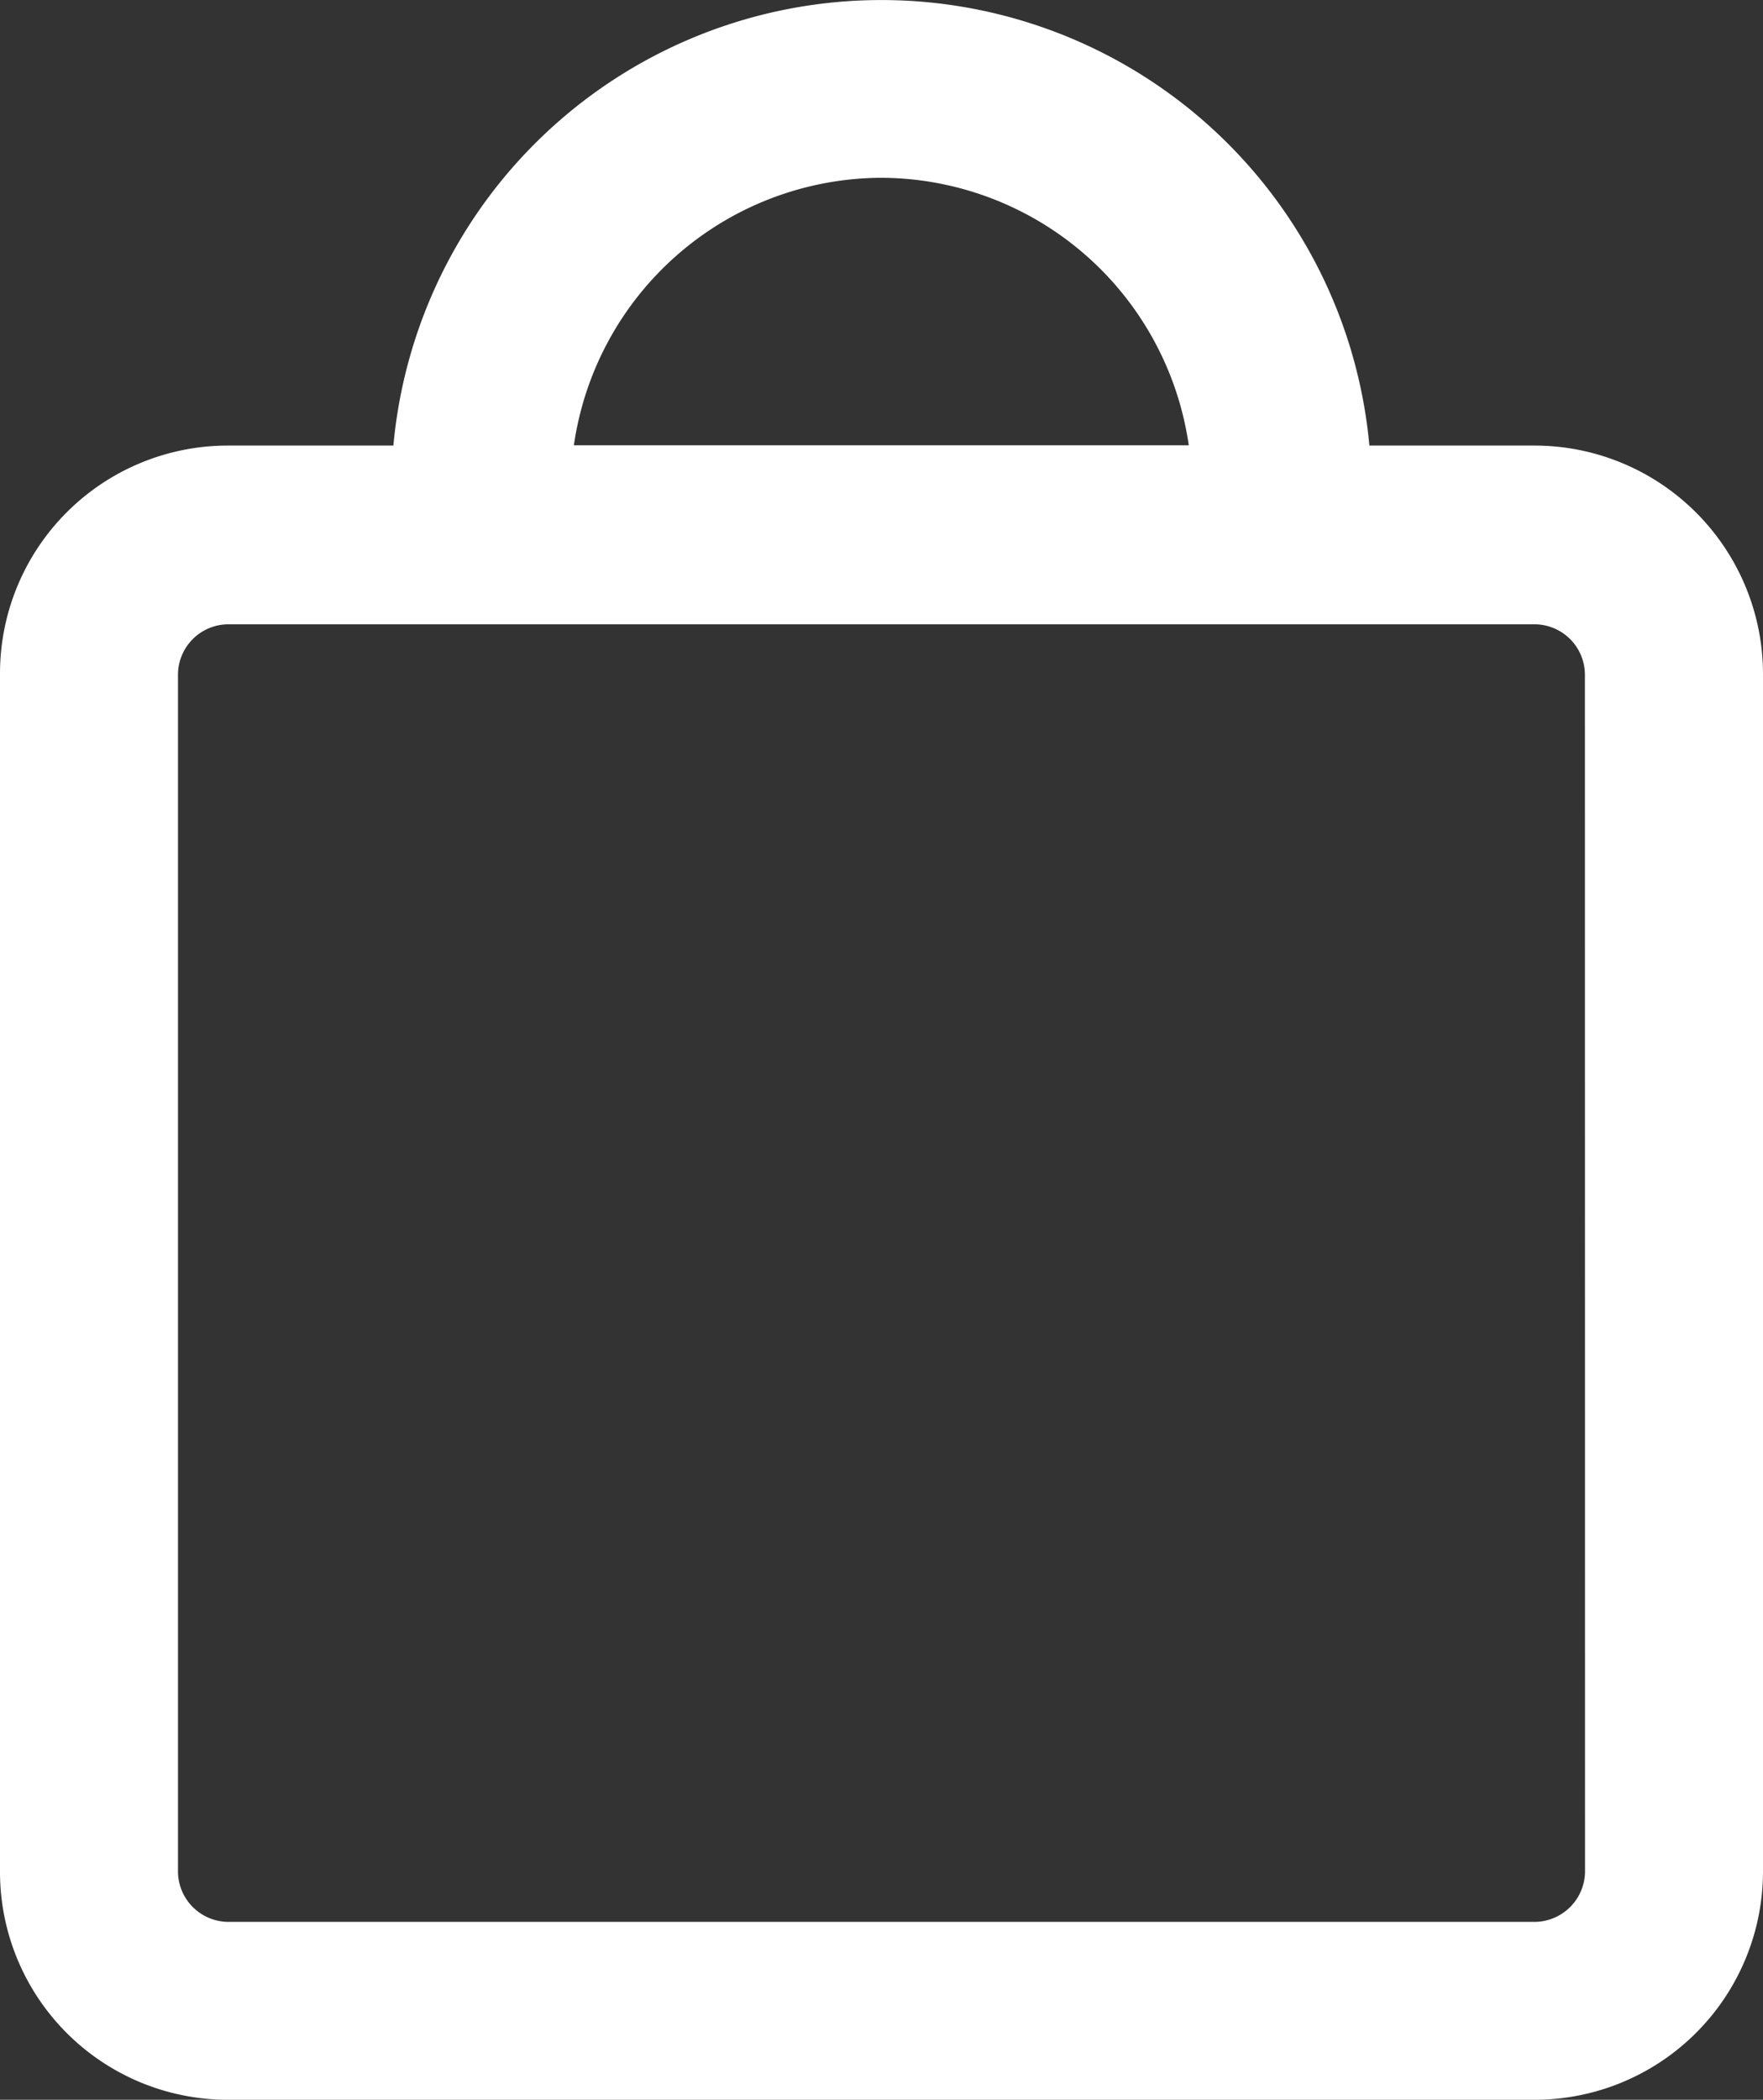
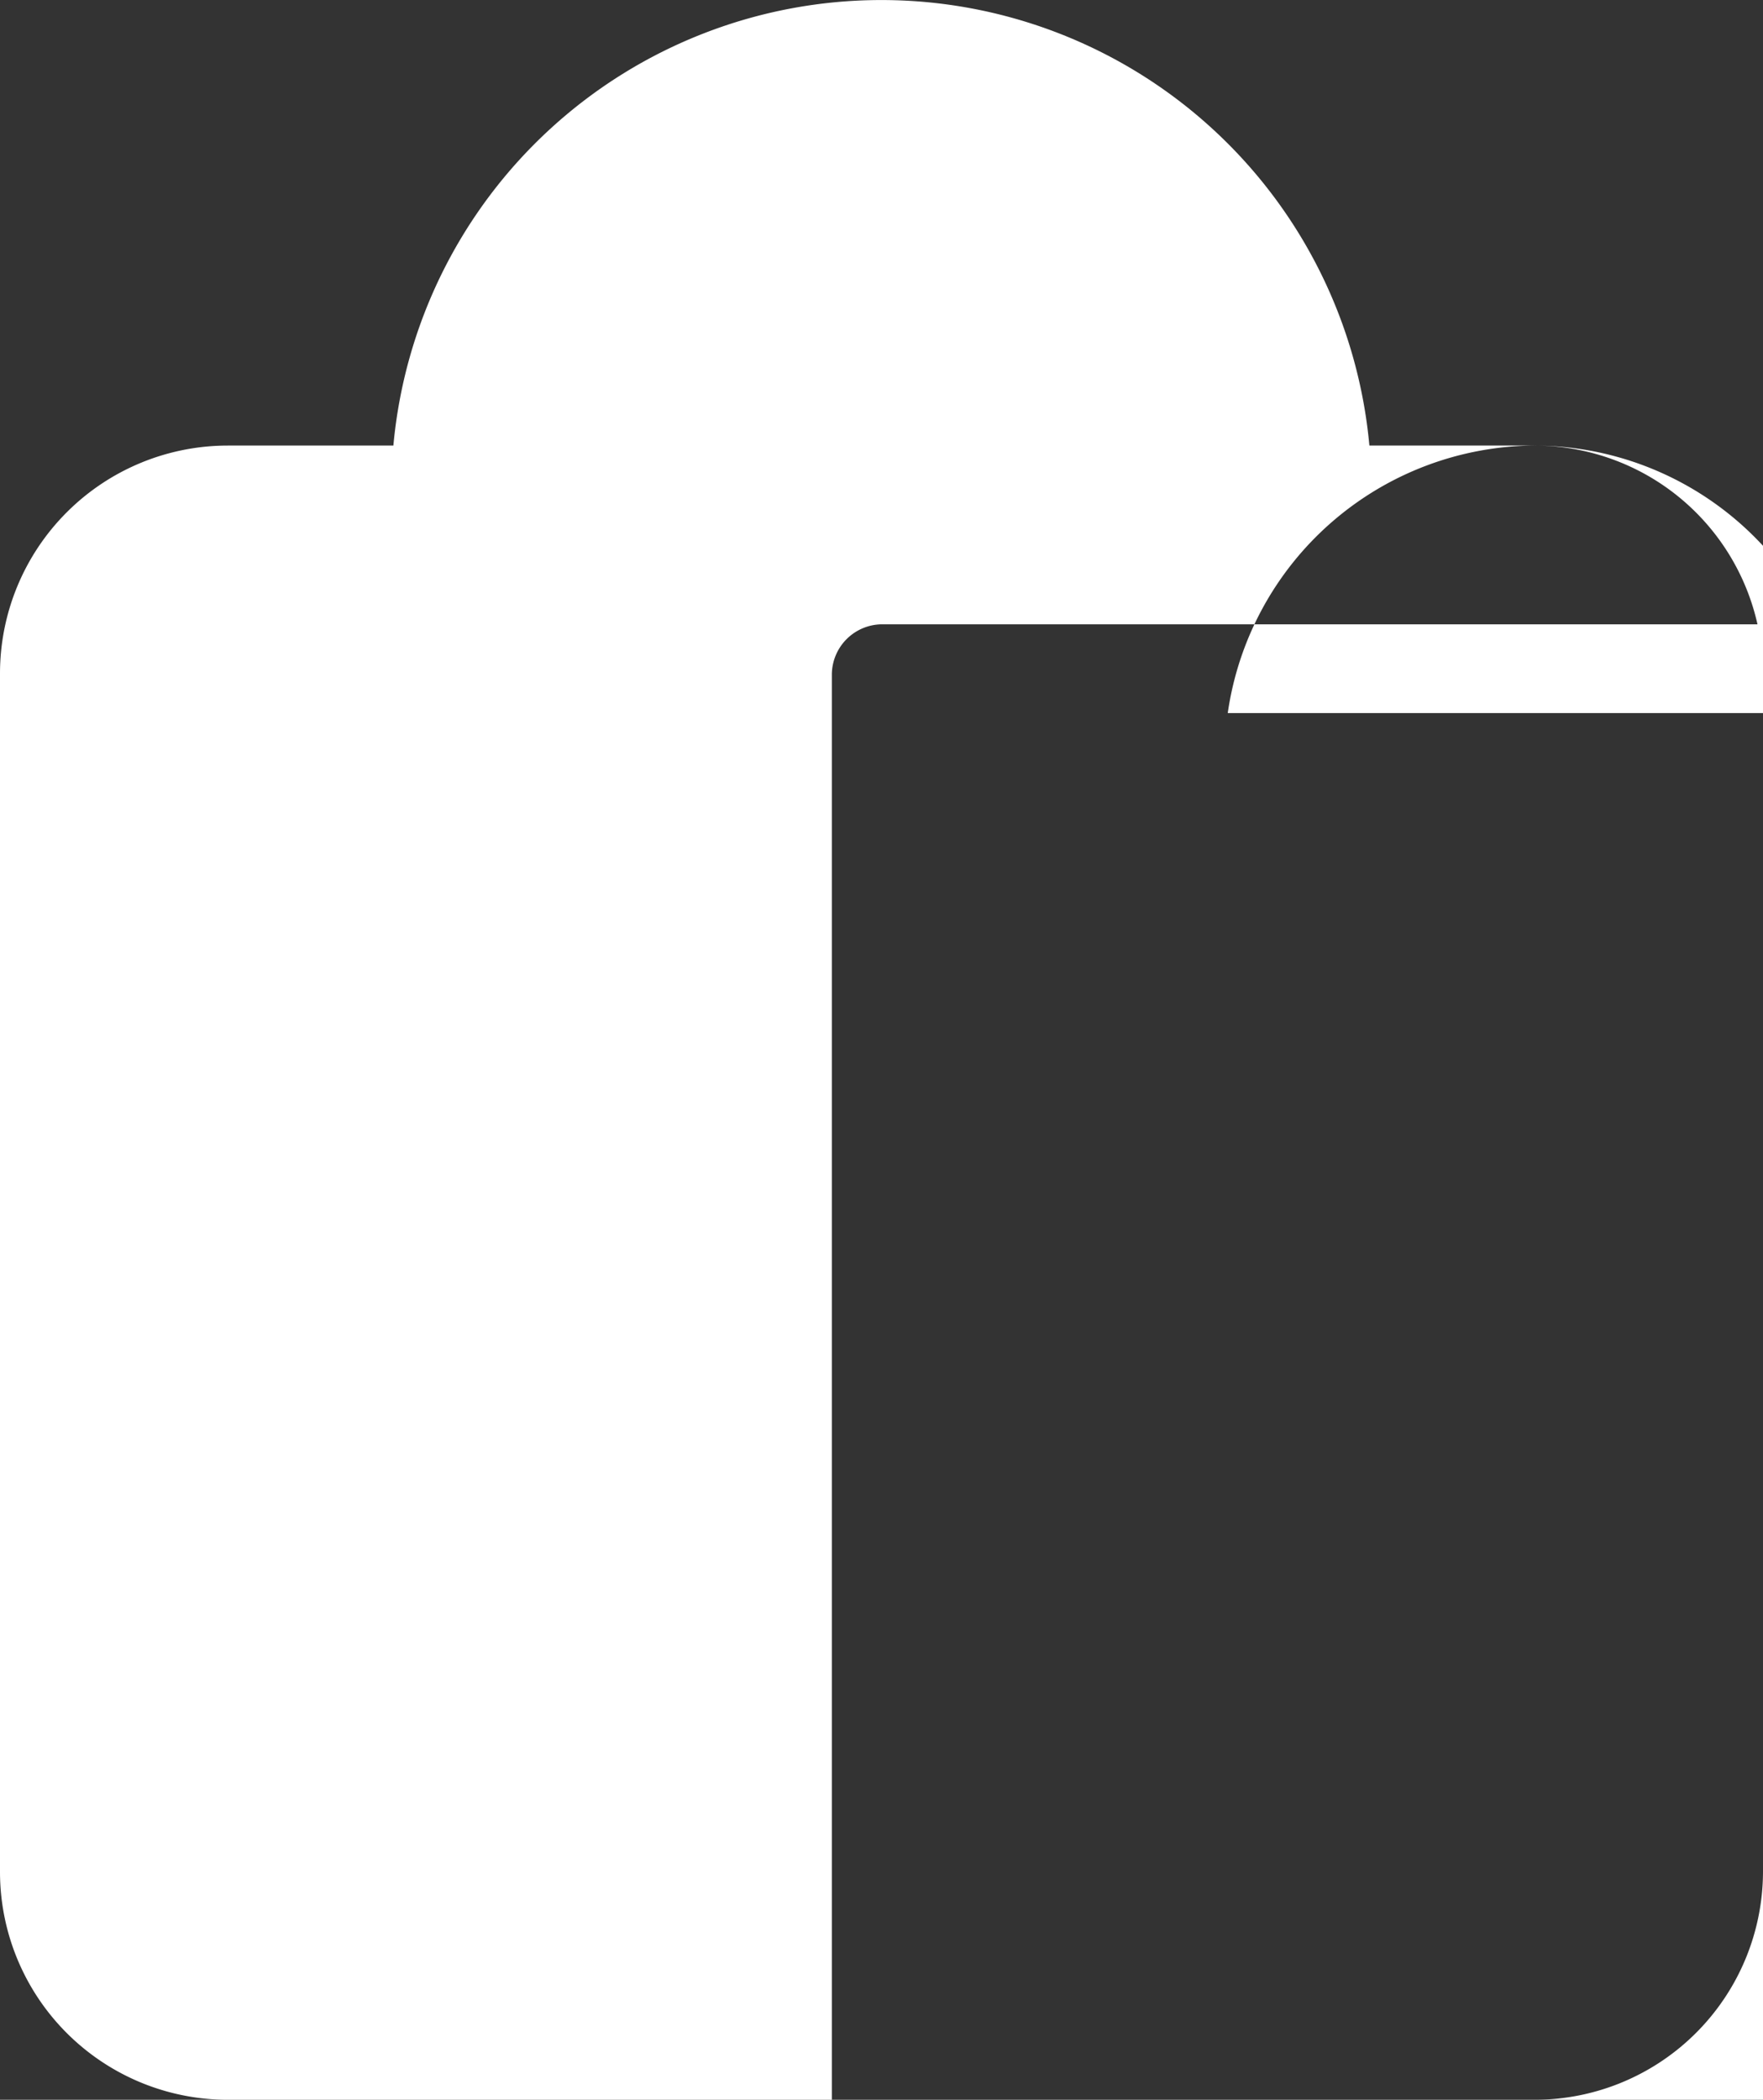
<svg xmlns="http://www.w3.org/2000/svg" width="14.7" height="17.503" viewBox="0 0 14.7 17.503">
  <rect x="0" y="0" width="14.7" height="17.503" fill="#333333" stroke="none" />
-   <path id="Path_82" data-name="Path 82" d="M1892.252,32.732h-1.382a4.086,4.086,0,0,0-8.138,0h-1.38a1.9,1.9,0,0,0-1.9,1.9v9.989a1.9,1.9,0,0,0,1.9,1.9h10.9a1.905,1.905,0,0,0,1.9-1.9V34.638A1.906,1.906,0,0,0,1892.252,32.732ZM1886.8,30.5a2.6,2.6,0,0,1,2.564,2.23h-5.127a2.6,2.6,0,0,1,2.563-2.23Zm5.868,14.122a.423.423,0,0,1-.416.416h-10.9a.422.422,0,0,1-.416-.416V34.638a.421.421,0,0,1,.416-.416h10.9a.421.421,0,0,1,.415.416Z" transform="translate(-1879.452 -29.018)" fill="#fff" />
+   <path id="Path_82" data-name="Path 82" d="M1892.252,32.732h-1.382a4.086,4.086,0,0,0-8.138,0h-1.38a1.9,1.9,0,0,0-1.9,1.9v9.989a1.9,1.9,0,0,0,1.9,1.9h10.9a1.905,1.905,0,0,0,1.9-1.9V34.638A1.906,1.906,0,0,0,1892.252,32.732Za2.6,2.6,0,0,1,2.564,2.23h-5.127a2.6,2.6,0,0,1,2.563-2.23Zm5.868,14.122a.423.423,0,0,1-.416.416h-10.9a.422.422,0,0,1-.416-.416V34.638a.421.421,0,0,1,.416-.416h10.9a.421.421,0,0,1,.415.416Z" transform="translate(-1879.452 -29.018)" fill="#fff" />
</svg>